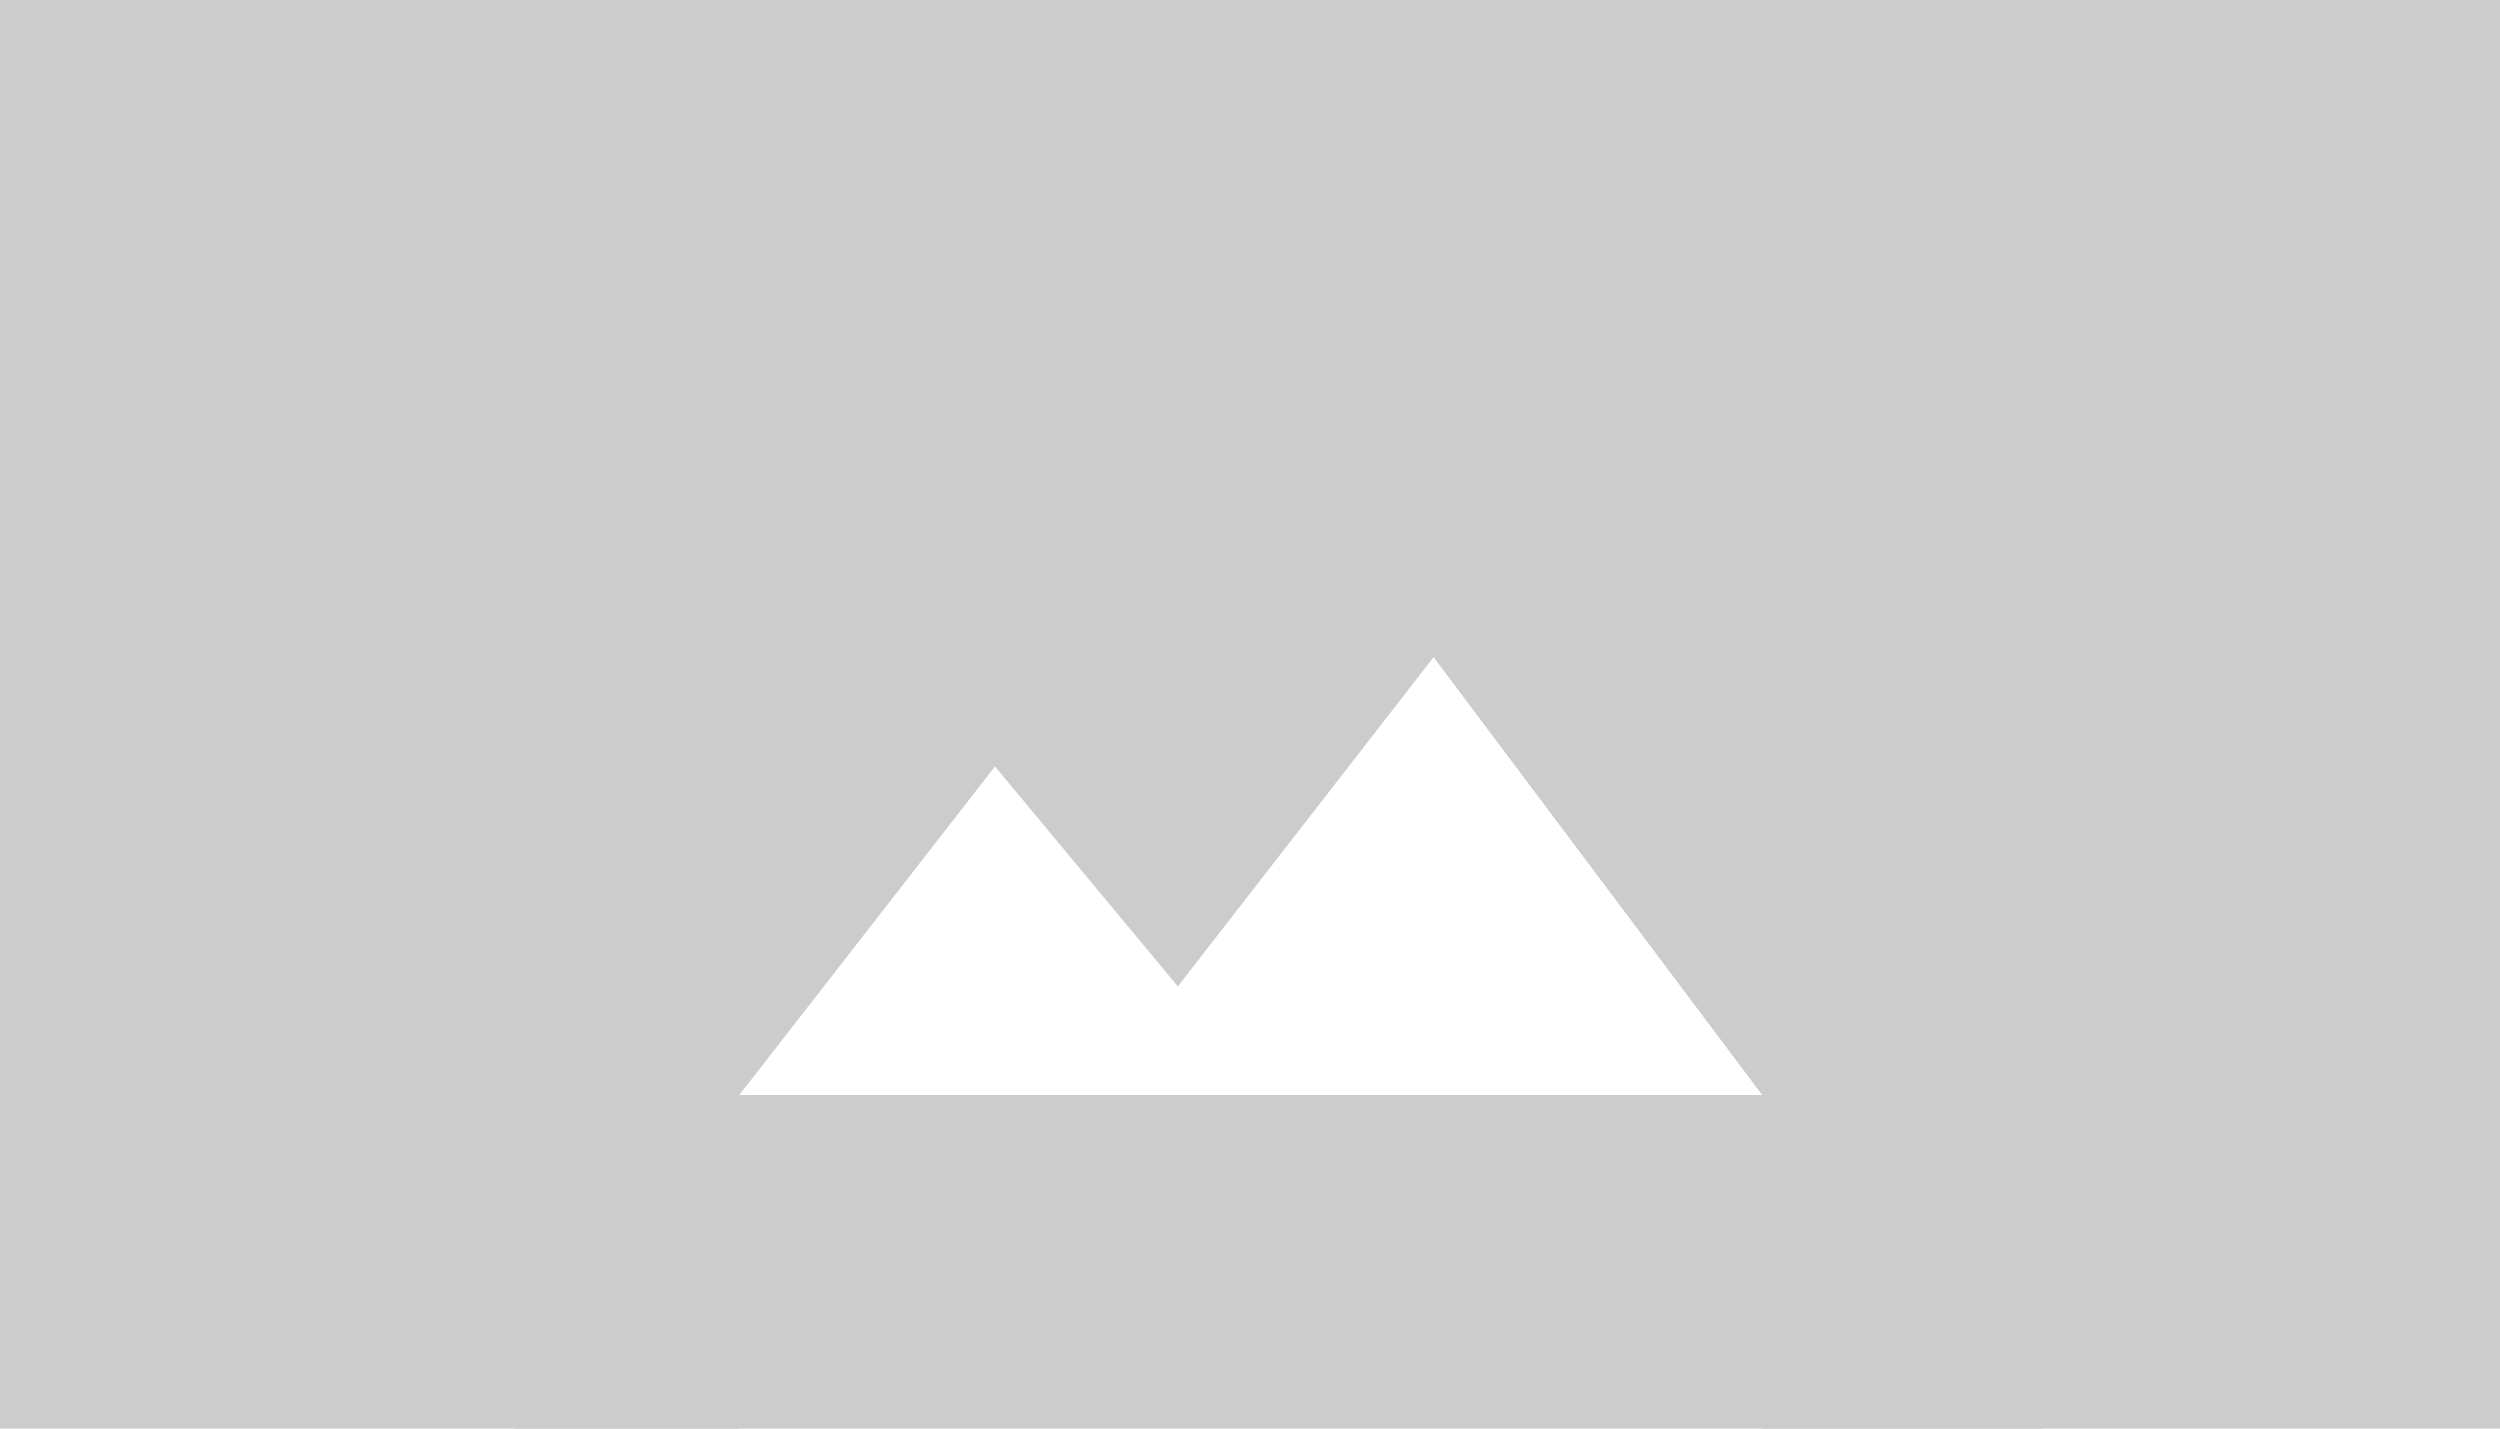
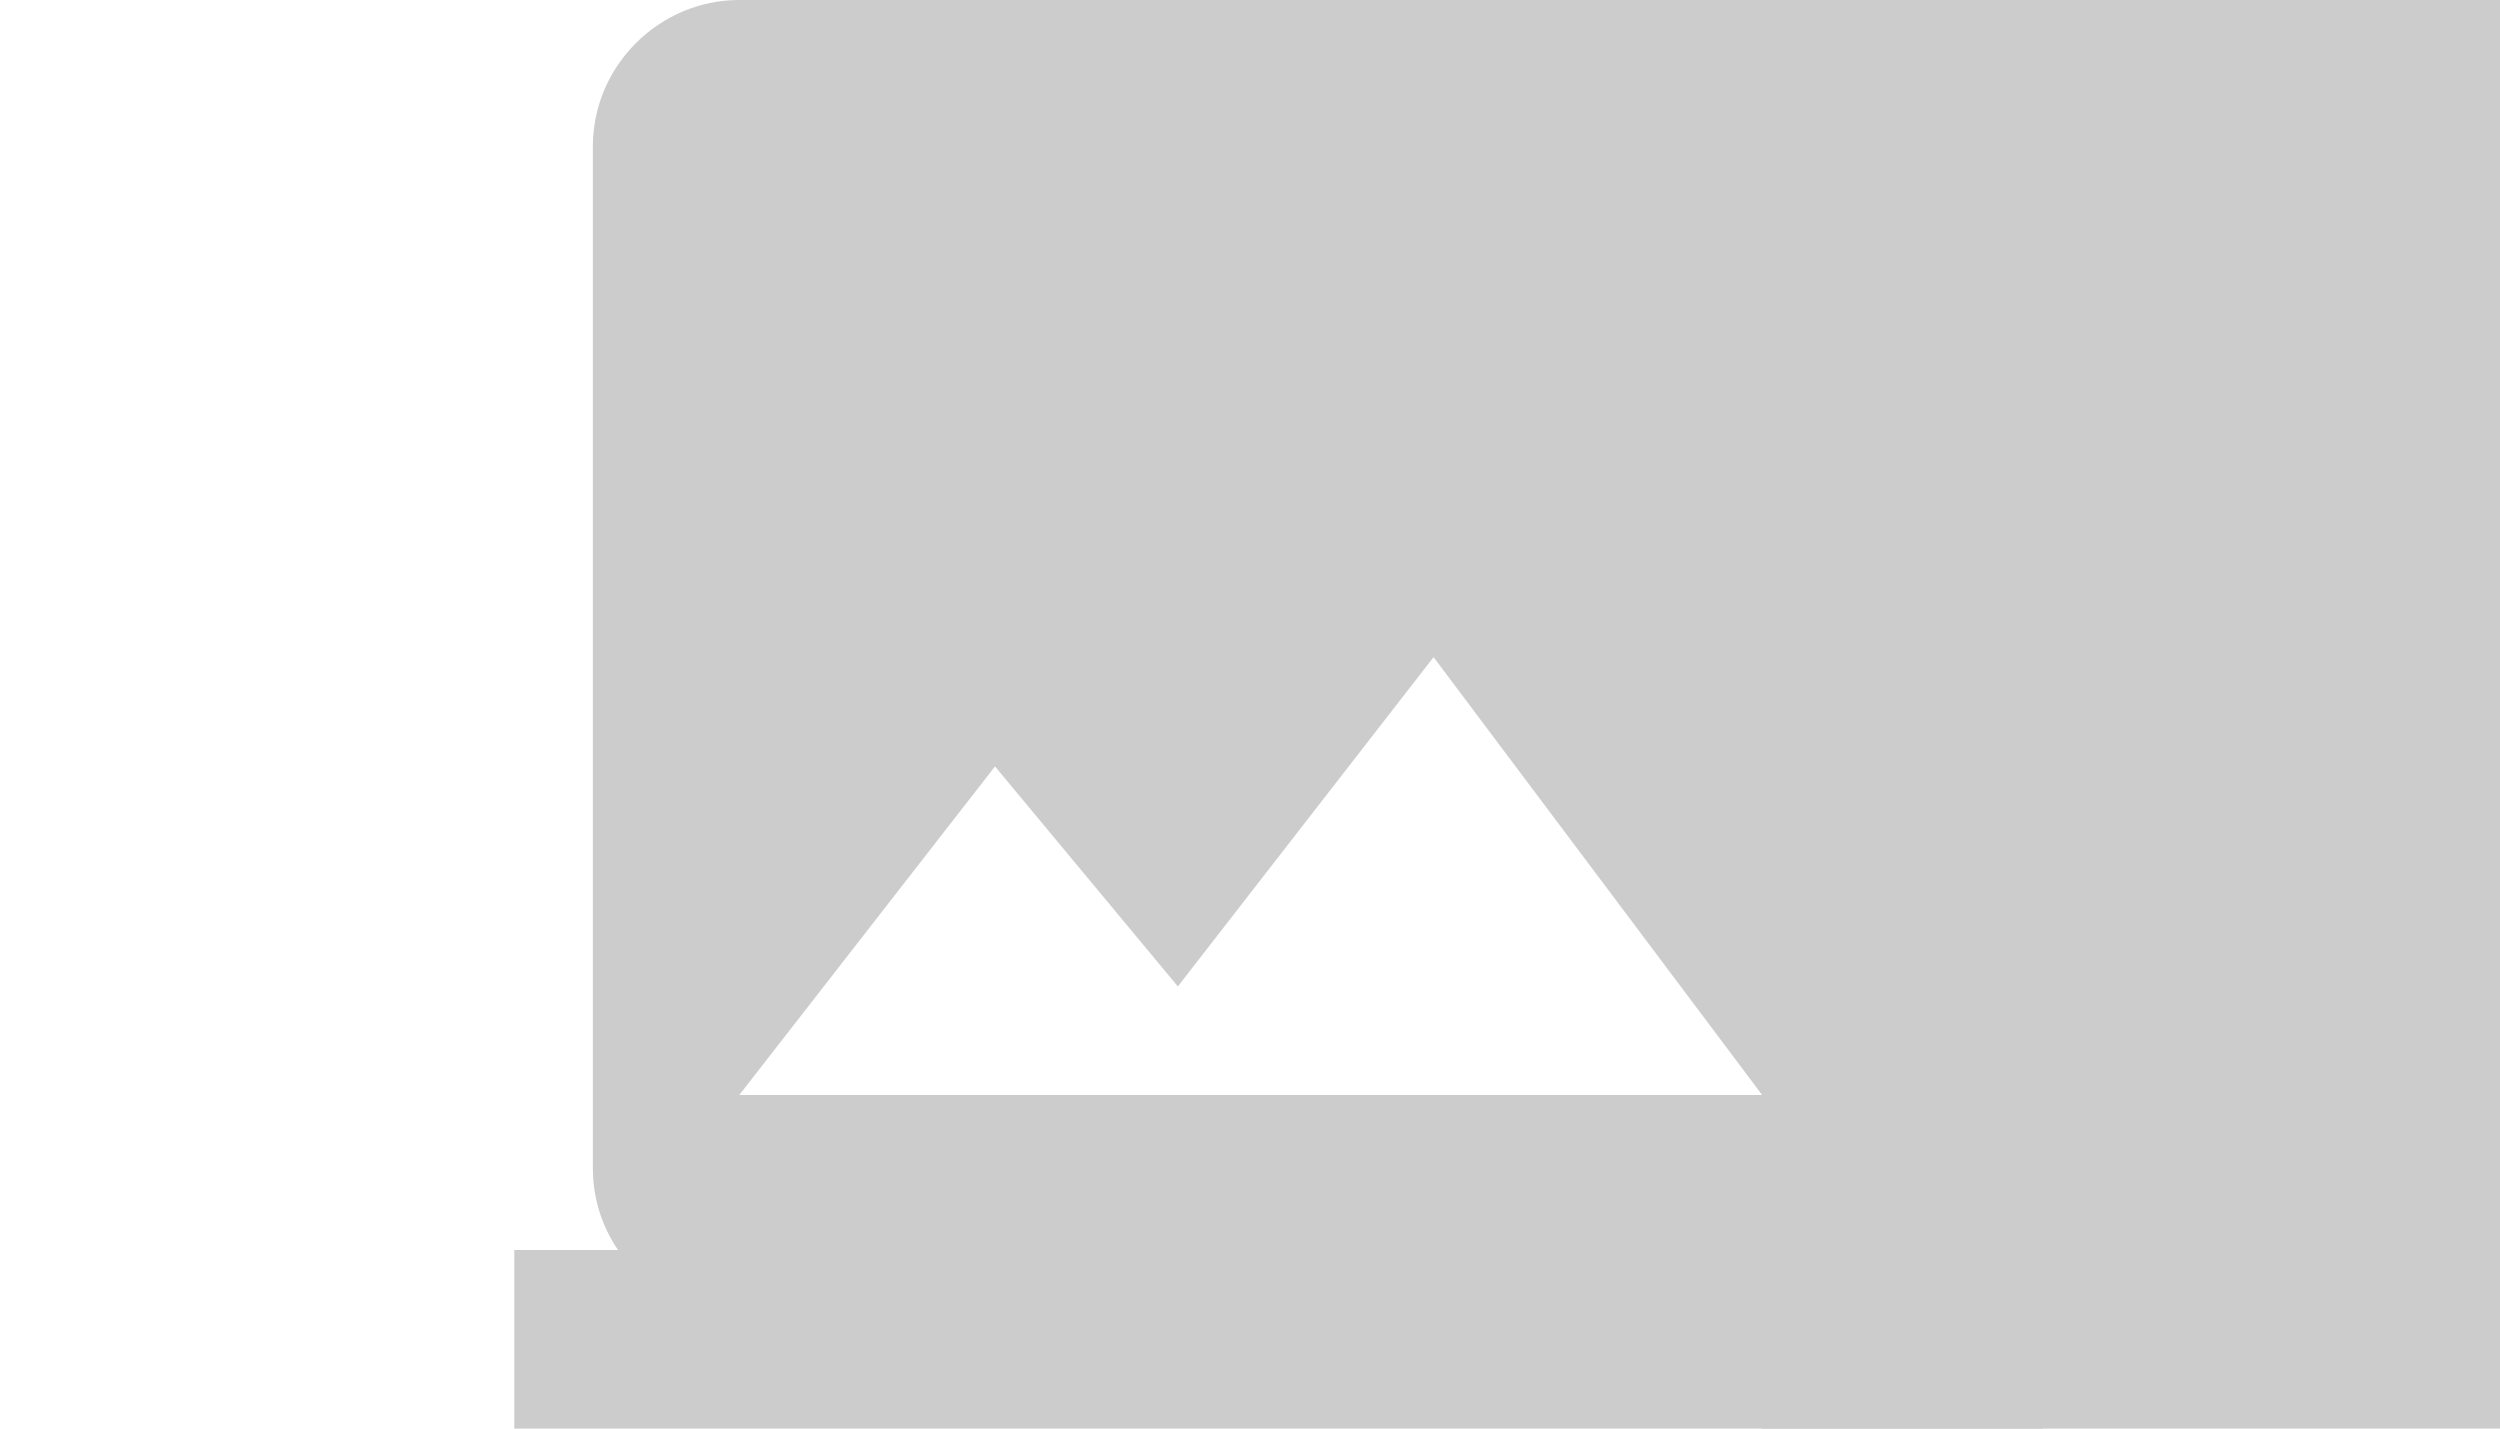
<svg xmlns="http://www.w3.org/2000/svg" version="1.1" id="Layer_1" x="0" y="0" viewBox="0 0 350 200" xml:space="preserve">
  <style>.st0{fill:#ccc}</style>
-   <path class="st0" d="M0 0h103.5v200H0z" />
  <path d="M-239.5-314.5h468v468h-468v-468z" fill="none" />
  <path class="st0" d="M267 163.5v-143C267 9.2 257.9 0 246.6 0H103.5C92.3 0 83 9.2 83 20.5v143.1c0 11.2 9.2 20.4 20.5 20.4h143.1c11.3 0 20.4-9.2 20.4-20.5zm-127.7-56.2l25.6 30.8L200.7 92l46 61.3H103.5l35.8-46z" />
  <path class="st0" d="M246.7 0h103.5v200H246.7z" />
  <path class="st0" d="M72 175h214v25H72z" />
</svg>